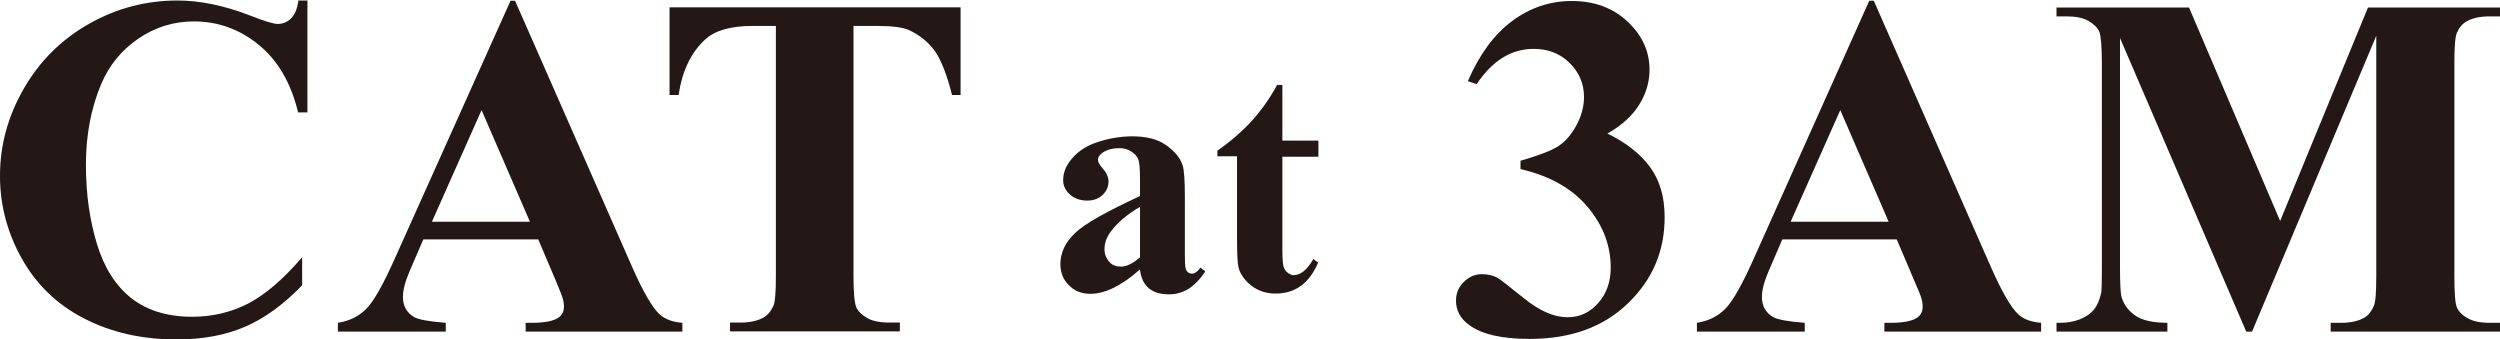
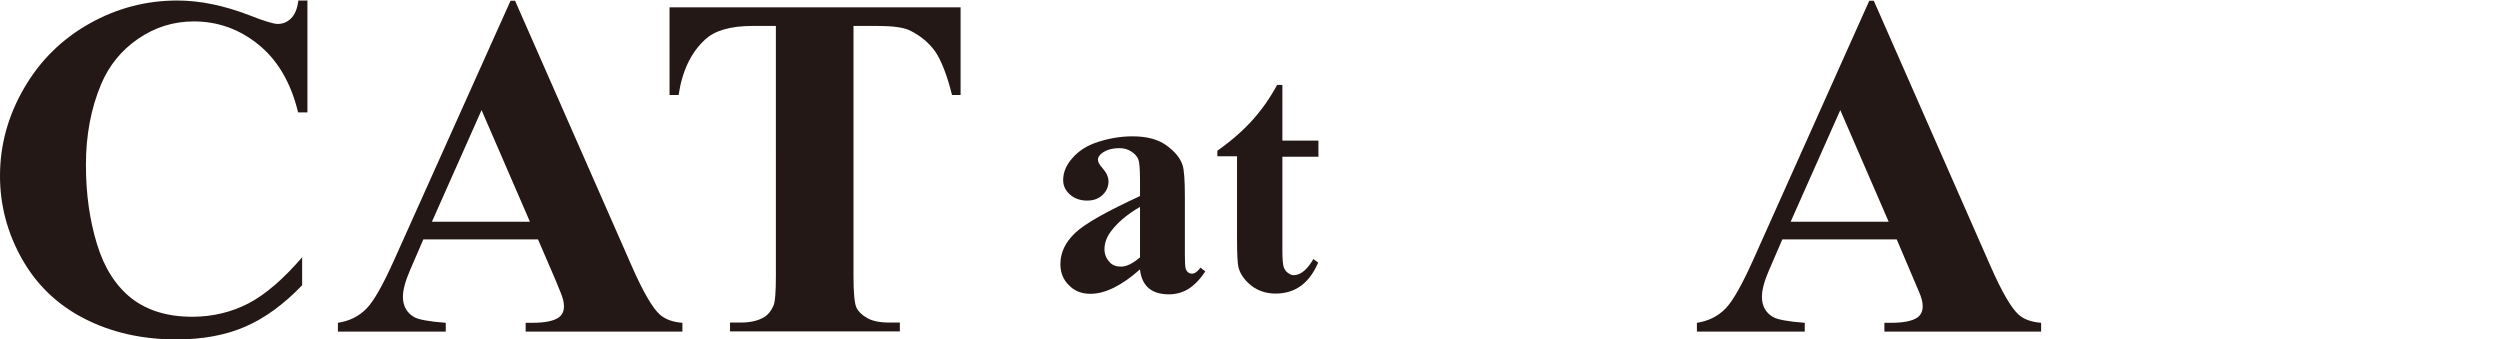
<svg xmlns="http://www.w3.org/2000/svg" viewBox="0 0 99.21 13.46" data-sanitized-data-name="圖層 2" data-name="圖層 2" id="_圖層_2">
  <defs>
    <style>
      .cls-1 {
        fill: #231815;
        stroke-width: 0px;
      }
    </style>
  </defs>
  <g data-sanitized-data-name="圖層 1" data-name="圖層 1" id="_圖層_1-2">
    <g>
      <g>
        <path d="m12.2,0v4.46h-.37c-.28-1.16-.8-2.06-1.56-2.68-.76-.62-1.62-.93-2.58-.93-.8,0-1.54.23-2.21.69-.67.46-1.16,1.07-1.47,1.81-.4.95-.6,2.02-.6,3.19s.15,2.2.44,3.15c.29.95.75,1.66,1.37,2.15.62.48,1.42.73,2.41.73.81,0,1.55-.18,2.23-.53.67-.35,1.38-.96,2.13-1.83v1.11c-.72.75-1.47,1.3-2.25,1.64-.78.34-1.69.51-2.74.51-1.37,0-2.59-.28-3.66-.83s-1.89-1.34-2.47-2.37-.87-2.13-.87-3.29c0-1.23.32-2.39.96-3.49.64-1.1,1.51-1.95,2.6-2.56s2.25-.91,3.48-.91c.9,0,1.86.2,2.87.59.58.23.95.34,1.11.34.2,0,.38-.07.53-.22s.25-.38.29-.71h.37Z" class="cls-1" />
-         <path d="m21.35,9.5h-4.55l-.54,1.25c-.18.42-.27.76-.27,1.03,0,.36.15.63.44.8.17.1.59.18,1.26.23v.35h-4.28v-.35c.46-.07.84-.26,1.14-.57.3-.31.66-.96,1.1-1.94L20.26.03h.18l4.64,10.55c.44,1,.81,1.63,1.09,1.89.22.2.52.31.91.34v.35h-6.22v-.35h.26c.5,0,.85-.07,1.05-.21.14-.1.21-.25.21-.44,0-.11-.02-.23-.06-.35-.01-.06-.11-.29-.28-.71l-.68-1.6Zm-.32-.7l-1.92-4.43-1.97,4.43h3.89Z" class="cls-1" />
+         <path d="m21.35,9.5h-4.55l-.54,1.25c-.18.42-.27.76-.27,1.03,0,.36.15.63.44.8.17.1.59.18,1.26.23v.35h-4.28v-.35c.46-.07.84-.26,1.14-.57.3-.31.66-.96,1.1-1.94L20.26.03h.18l4.64,10.55c.44,1,.81,1.63,1.09,1.89.22.2.52.31.91.34v.35h-6.22v-.35h.26c.5,0,.85-.07,1.05-.21.14-.1.21-.25.21-.44,0-.11-.02-.23-.06-.35-.01-.06-.11-.29-.28-.71Zm-.32-.7l-1.92-4.43-1.97,4.43h3.89Z" class="cls-1" />
        <path d="m38.12.29v3.48h-.34c-.2-.8-.43-1.38-.67-1.73-.25-.35-.59-.63-1.02-.84-.24-.11-.66-.17-1.26-.17h-.96v9.93c0,.66.04,1.07.11,1.23s.22.31.43.43.5.18.87.18h.43v.35h-6.74v-.35h.43c.37,0,.67-.07.9-.2.16-.09.29-.24.39-.46.07-.15.1-.55.1-1.19V1.03h-.93c-.87,0-1.5.18-1.89.55-.55.51-.9,1.24-1.04,2.19h-.36V.29h11.56Z" class="cls-1" />
-         <path d="m60.34,6.71v-.33c.72-.21,1.22-.4,1.5-.58.28-.18.52-.46.72-.83.2-.37.3-.75.3-1.12,0-.52-.19-.98-.57-1.35-.38-.38-.86-.56-1.43-.56-.89,0-1.64.47-2.26,1.4l-.35-.12c.46-1.06,1.04-1.85,1.75-2.38.71-.53,1.5-.8,2.38-.8s1.63.27,2.21.82c.58.54.87,1.18.87,1.91,0,.47-.13.93-.4,1.37-.27.44-.69.83-1.27,1.16.74.36,1.3.8,1.69,1.33s.58,1.19.58,1.99c0,1.34-.48,2.48-1.46,3.42-.97.94-2.27,1.41-3.9,1.41-1.09,0-1.88-.18-2.38-.54-.36-.25-.54-.58-.54-.98,0-.29.1-.54.31-.74.21-.21.45-.31.72-.31.21,0,.4.04.59.13.1.05.46.33,1.08.83.62.5,1.19.75,1.73.75.47,0,.87-.18,1.21-.56.33-.37.5-.84.5-1.41,0-.87-.3-1.67-.91-2.4-.61-.73-1.5-1.24-2.67-1.51Z" class="cls-1" />
        <path d="m75.27,9.5h-4.54l-.54,1.25c-.18.42-.27.76-.27,1.03,0,.36.15.63.44.8.17.1.59.18,1.26.23v.35h-4.28v-.35c.46-.07.84-.26,1.14-.57s.66-.96,1.1-1.94L74.18.03h.18l4.64,10.55c.44,1,.81,1.63,1.09,1.89.21.2.52.31.91.34v.35h-6.22v-.35h.26c.5,0,.85-.07,1.05-.21.14-.1.21-.25.21-.44,0-.11-.02-.23-.06-.35-.01-.06-.11-.29-.29-.71l-.68-1.6Zm-.32-.7l-1.92-4.43-1.97,4.43h3.89Z" class="cls-1" />
-         <path d="m90.48,8.78l3.49-8.48h5.24v.35h-.42c-.38,0-.68.07-.91.2-.16.09-.29.24-.38.45-.07.15-.1.55-.1,1.19v8.48c0,.66.03,1.07.1,1.23.07.16.21.31.43.43.21.12.5.18.86.18h.42v.35h-6.72v-.35h.42c.38,0,.68-.07.91-.2.16-.09.28-.24.38-.46.07-.15.1-.55.1-1.19V1.42l-4.93,11.74h-.23l-5.01-11.65v9.06c0,.63.02,1.02.05,1.17.08.32.26.57.54.77.27.2.71.3,1.29.3v.35h-4.4v-.35h.13c.29,0,.55-.04.8-.14.25-.1.43-.23.56-.39.13-.16.23-.4.29-.69.01-.07.02-.39.02-.97V2.48c0-.65-.04-1.06-.1-1.22-.07-.16-.21-.3-.43-.43-.21-.12-.5-.18-.86-.18h-.41v-.35h5.26l3.62,8.48Z" class="cls-1" />
      </g>
      <g>
        <path d="m45.24,10.69c-.73.65-1.39.97-1.97.97-.34,0-.63-.11-.85-.34-.23-.22-.34-.51-.34-.84,0-.46.2-.87.59-1.24.39-.37,1.25-.85,2.57-1.46v-.6c0-.45-.02-.74-.07-.86-.05-.12-.14-.22-.28-.31-.14-.09-.29-.13-.46-.13-.28,0-.51.06-.69.19-.11.08-.17.17-.17.27,0,.09.06.2.18.33.16.18.24.36.24.53,0,.21-.08.39-.24.54-.16.15-.36.22-.61.22-.27,0-.5-.08-.68-.24s-.27-.35-.27-.57c0-.31.12-.6.37-.88.24-.28.58-.5,1.02-.64s.89-.22,1.36-.22c.57,0,1.02.12,1.35.36.33.24.55.5.64.79.06.18.09.59.09,1.24v2.33c0,.27.01.45.03.52.02.07.05.12.1.16.04.03.09.05.15.05.11,0,.22-.08.34-.24l.19.15c-.21.32-.44.55-.66.69s-.49.22-.78.22c-.34,0-.61-.08-.8-.24-.19-.16-.31-.4-.35-.73Zm0-.47v-2.01c-.52.3-.9.63-1.16.98-.17.23-.25.46-.25.7,0,.2.07.37.21.52.11.12.26.17.45.17.21,0,.46-.12.74-.36Z" class="cls-1" />
        <path d="m50.89,3.38v2.2h1.43v.64h-1.43v3.7c0,.35.02.57.05.67.03.1.09.18.17.24s.16.09.22.09c.28,0,.54-.21.79-.64l.19.14c-.35.82-.91,1.23-1.69,1.23-.38,0-.7-.11-.97-.32-.26-.21-.43-.45-.5-.71-.04-.15-.06-.54-.06-1.18v-3.24h-.78v-.22c.54-.38,1-.78,1.38-1.2.38-.42.71-.89.99-1.41h.21Z" class="cls-1" />
      </g>
    </g>
  </g>
</svg>